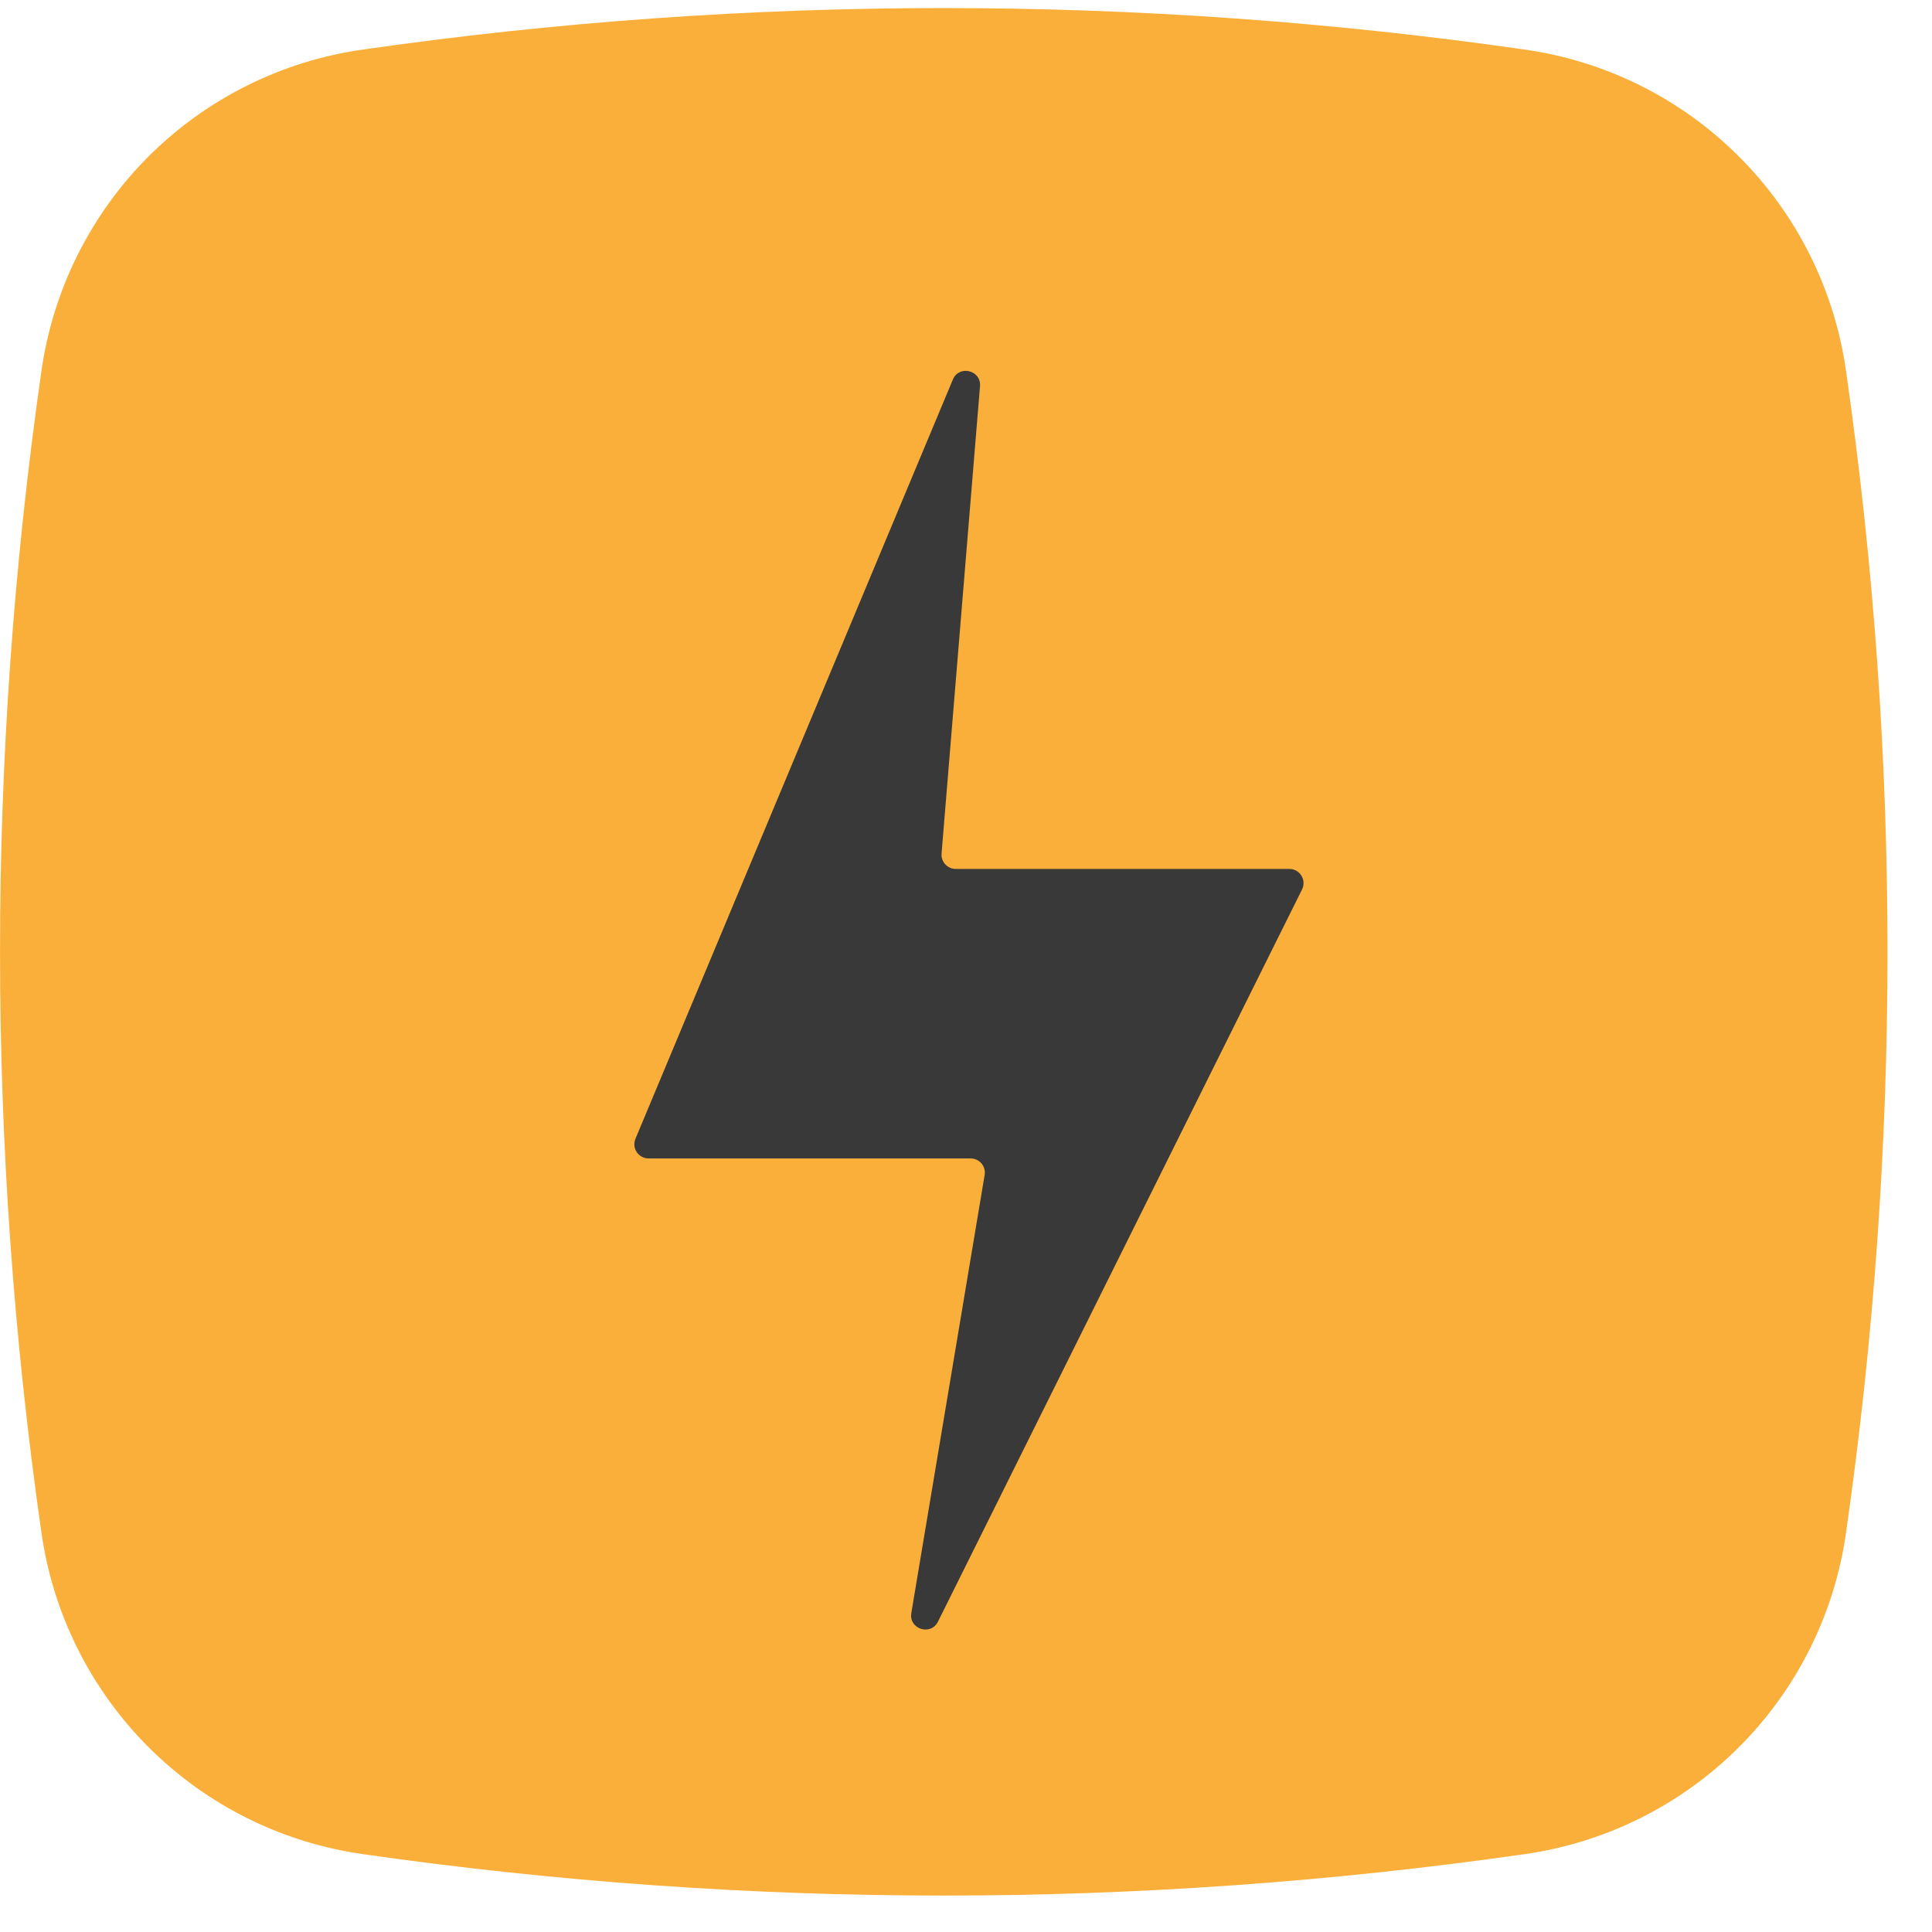
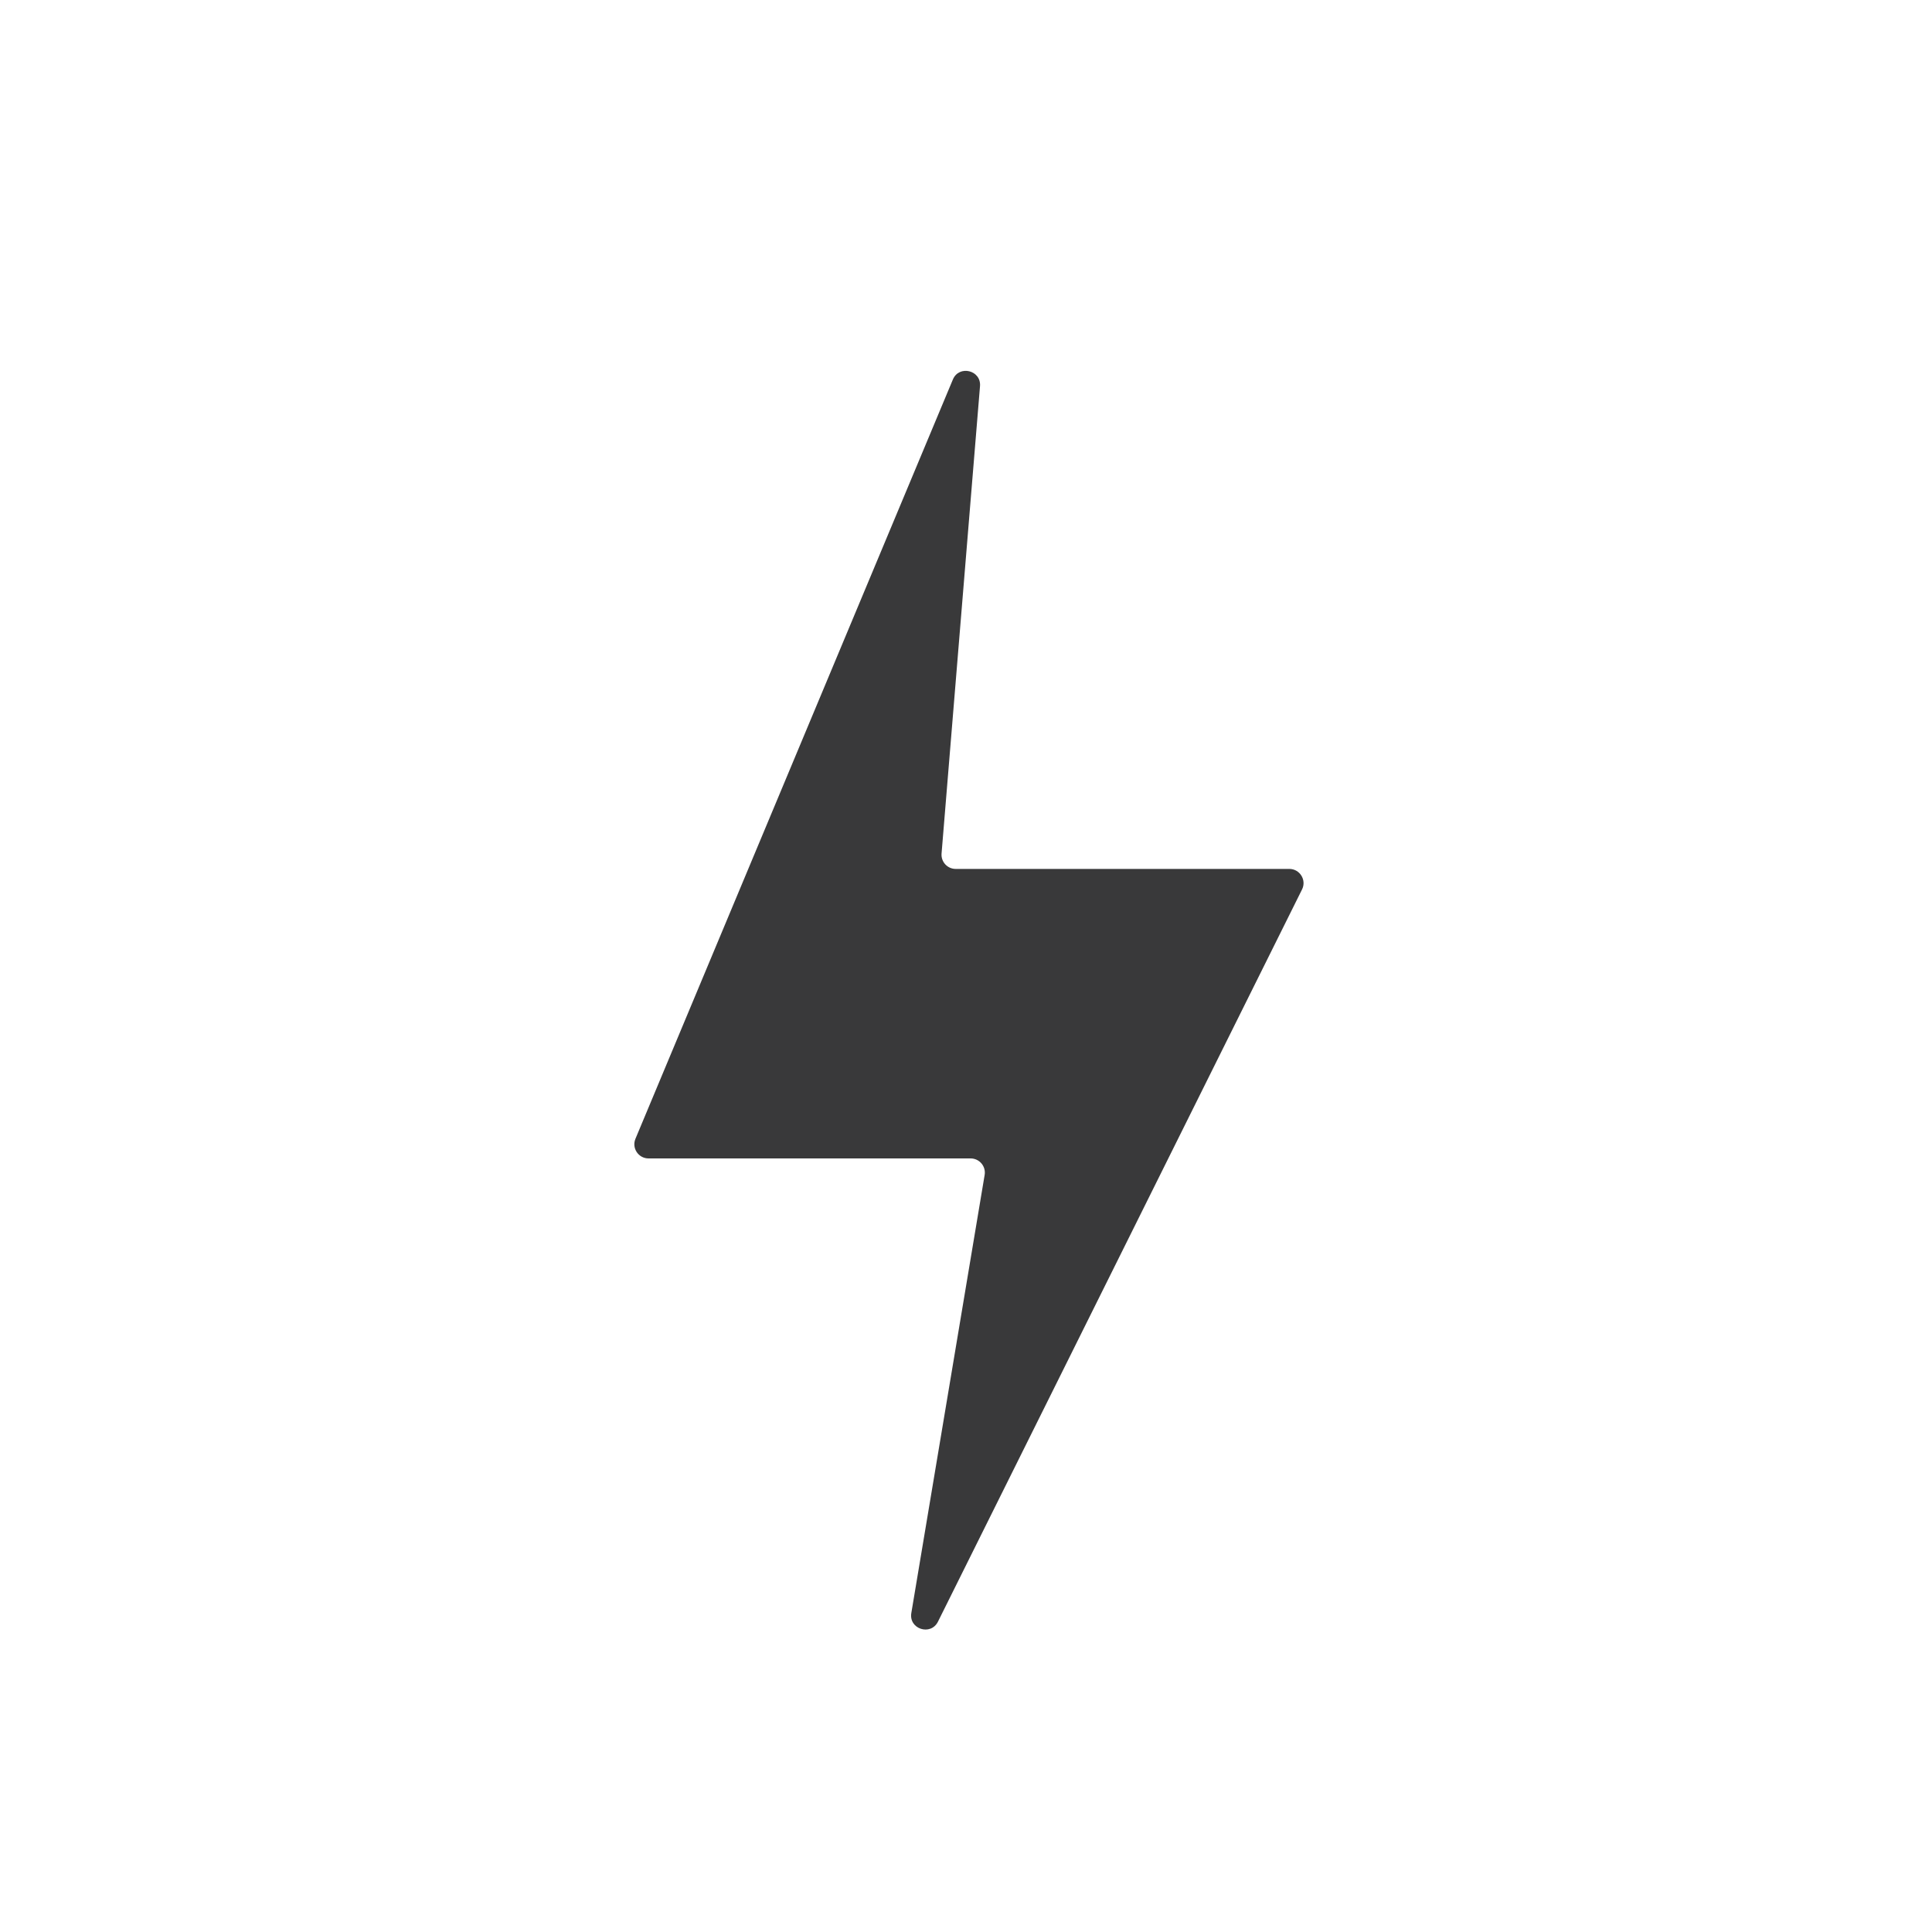
<svg xmlns="http://www.w3.org/2000/svg" width="20" height="20" viewBox="0 0 20 20" fill="none">
-   <path d="M15.769 19.196C11.79 19.765 7.75 19.765 3.771 19.196C2.925 19.079 2.141 18.69 1.537 18.086C0.934 17.482 0.544 16.698 0.427 15.852C-0.142 11.873 -0.142 7.833 0.427 3.854C0.544 3.008 0.934 2.224 1.537 1.62C2.141 1.017 2.925 0.627 3.771 0.511C7.75 -0.059 11.79 -0.059 15.769 0.511C16.615 0.628 17.399 1.017 18.002 1.621C18.606 2.224 18.995 3.008 19.112 3.854C19.682 7.833 19.682 11.873 19.112 15.852C18.996 16.698 18.606 17.482 18.002 18.086C17.399 18.689 16.615 19.079 15.769 19.196Z" fill="#FAAF3A" />
  <path d="M6.578 11.789L9.864 3.929C9.928 3.775 10.159 3.832 10.145 3.998L9.747 8.836C9.74 8.922 9.808 8.995 9.893 8.995H13.347C13.456 8.995 13.527 9.11 13.479 9.207L9.71 16.787C9.635 16.938 9.406 16.864 9.434 16.698L10.193 12.163C10.208 12.074 10.139 11.992 10.048 11.992H6.714C6.609 11.992 6.538 11.886 6.578 11.789Z" fill="#39393A" />
</svg>